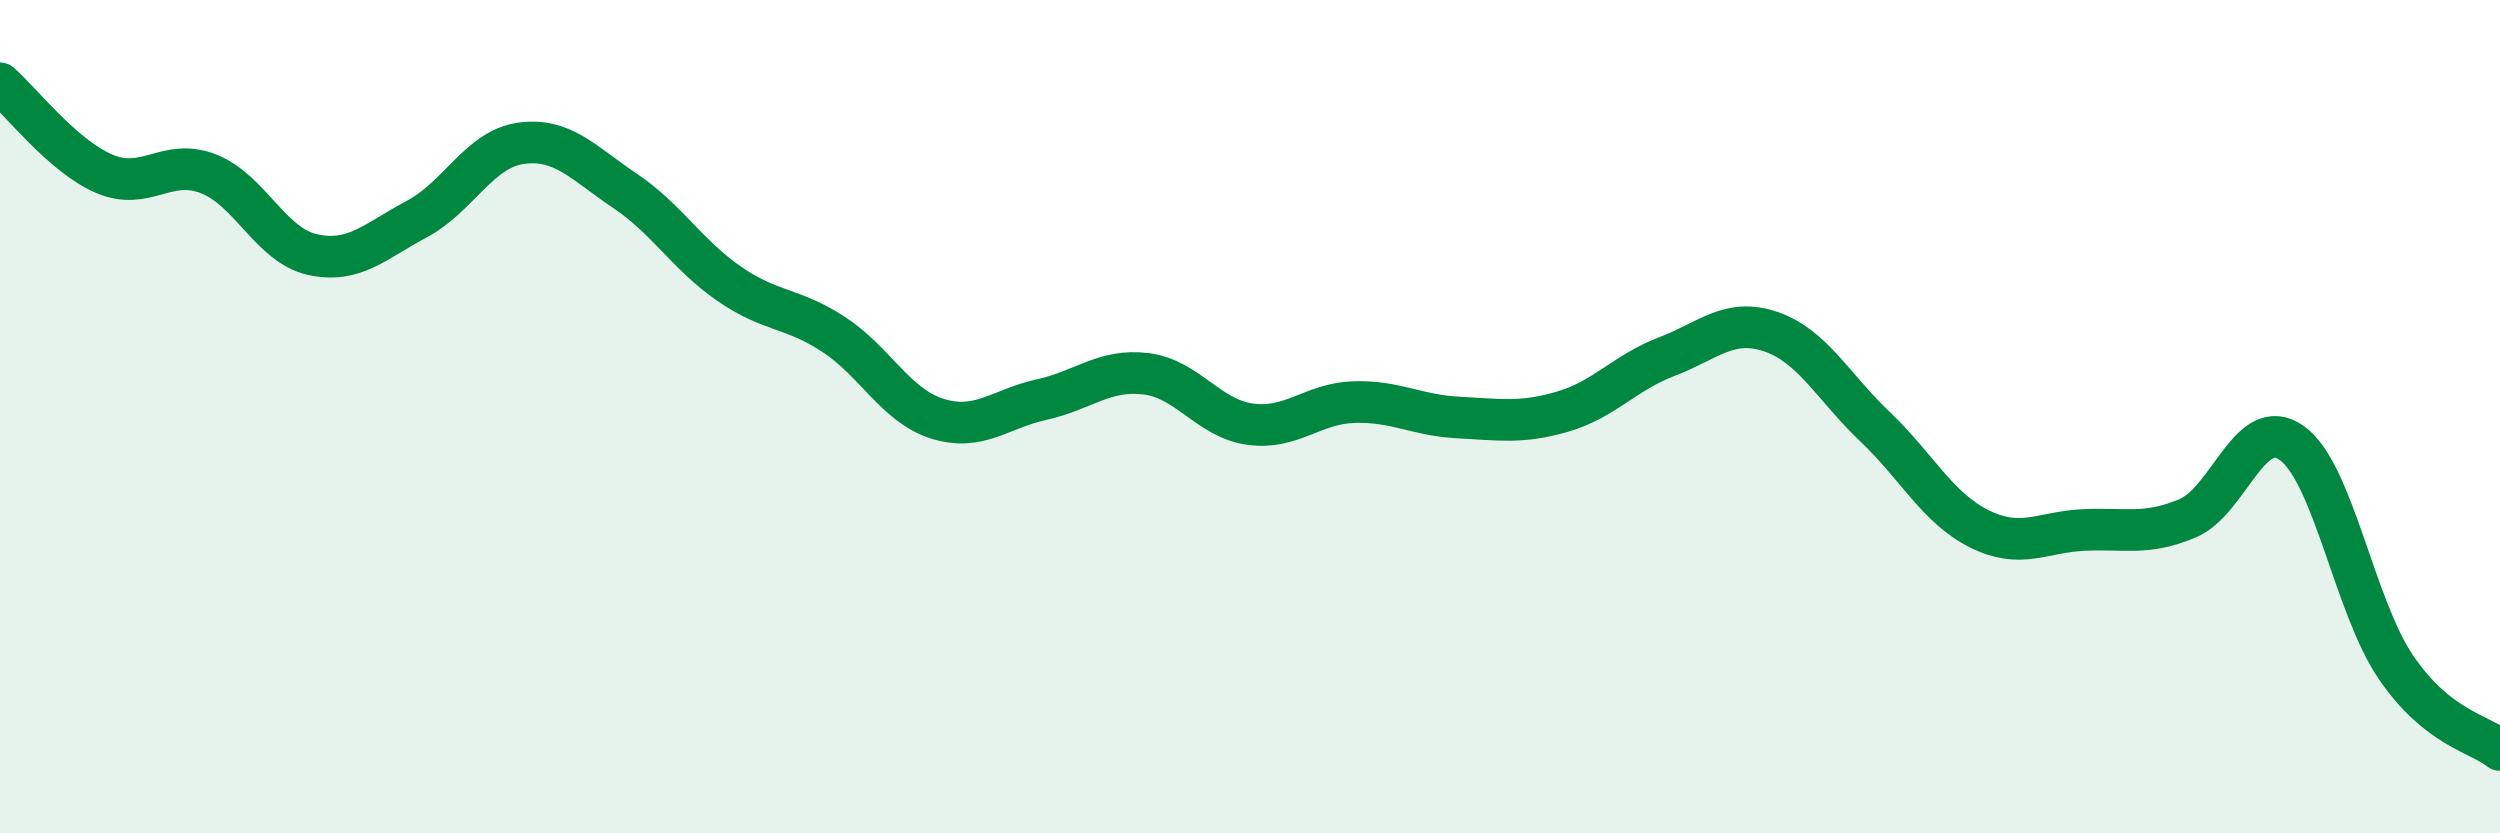
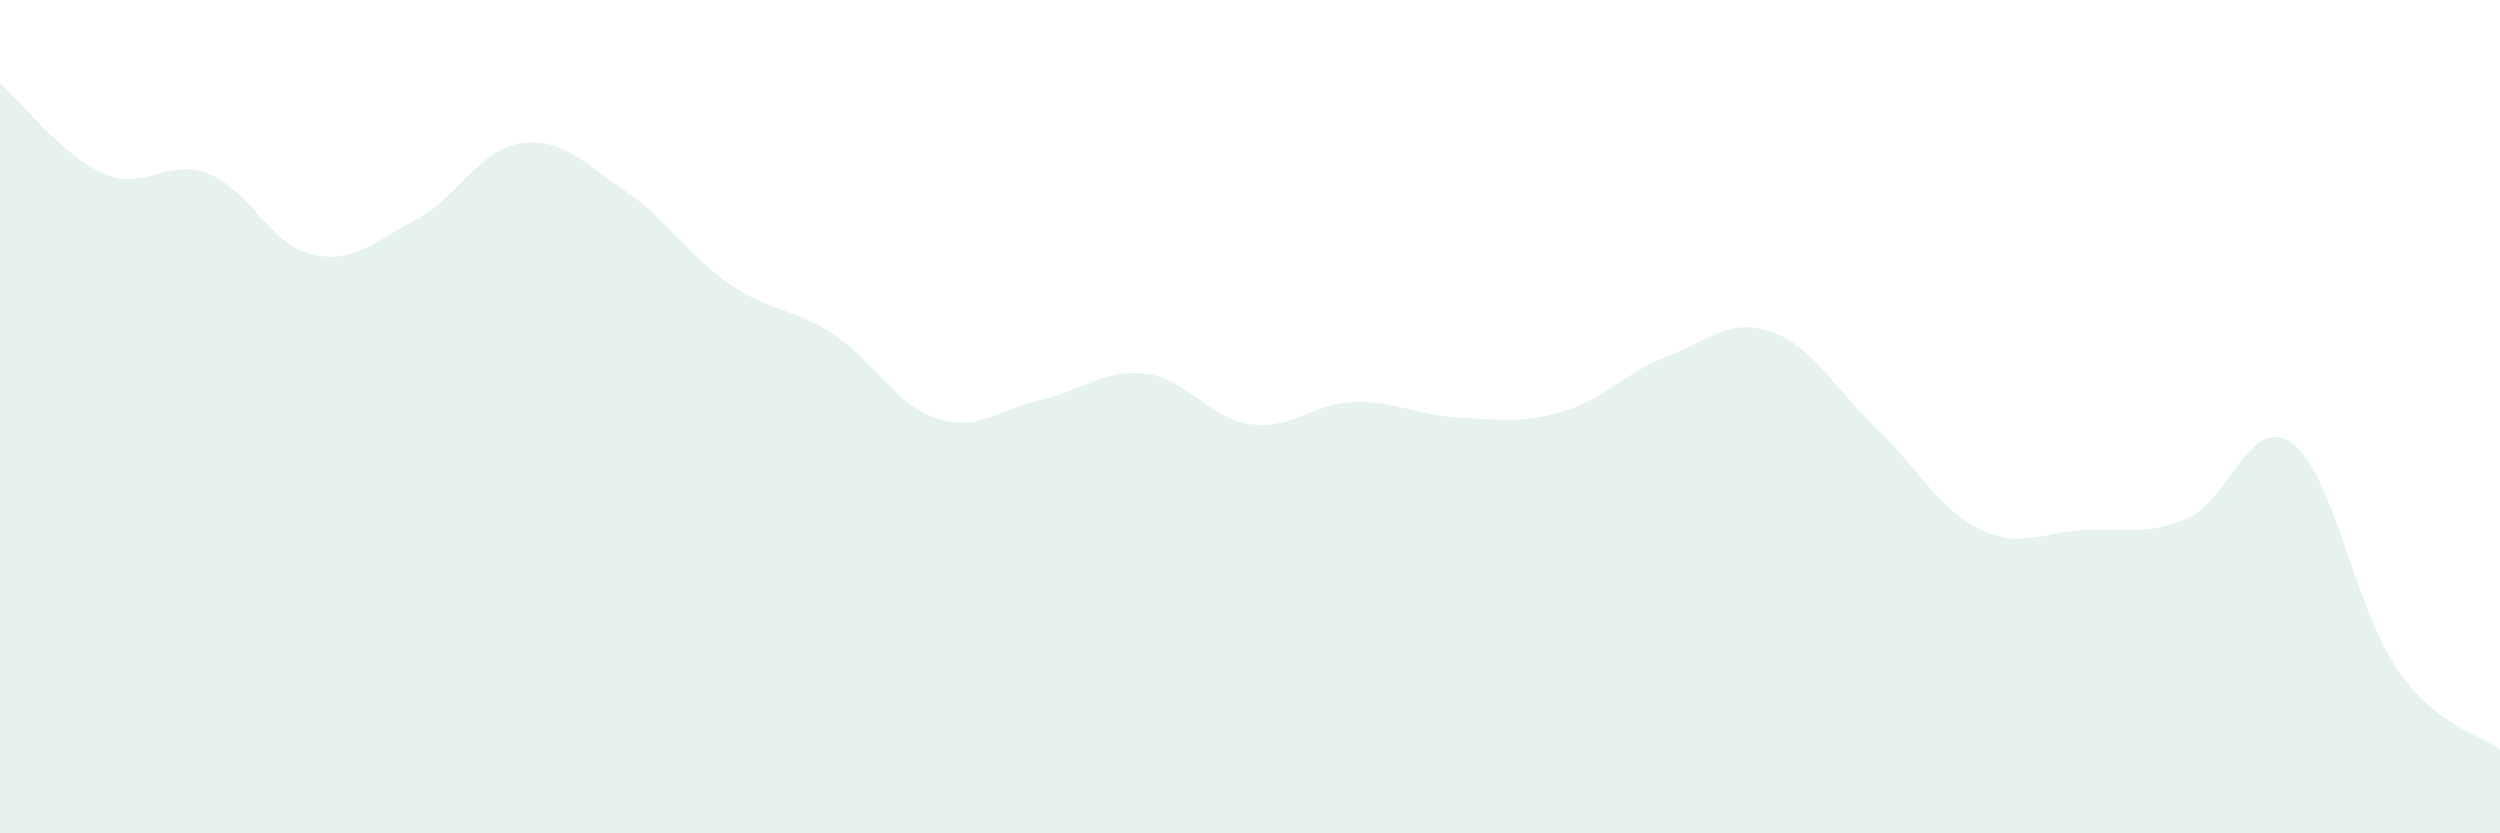
<svg xmlns="http://www.w3.org/2000/svg" width="60" height="20" viewBox="0 0 60 20">
  <path d="M 0,2 C 0.5,2.43 1.5,3.74 2.5,4.17 C 3.5,4.6 4,3.78 5,4.17 C 6,4.56 6.5,5.89 7.5,6.11 C 8.5,6.33 9,5.79 10,5.26 C 11,4.73 11.5,3.58 12.5,3.44 C 13.5,3.3 14,3.91 15,4.58 C 16,5.25 16.5,6.12 17.5,6.81 C 18.5,7.5 19,7.37 20,8.02 C 21,8.67 21.5,9.74 22.5,10.05 C 23.5,10.36 24,9.81 25,9.59 C 26,9.37 26.5,8.85 27.5,8.97 C 28.5,9.09 29,10.04 30,10.18 C 31,10.32 31.5,9.68 32.5,9.65 C 33.5,9.62 34,9.97 35,10.02 C 36,10.07 36.5,10.17 37.5,9.88 C 38.5,9.59 39,8.94 40,8.56 C 41,8.18 41.5,7.62 42.5,7.96 C 43.5,8.3 44,9.29 45,10.24 C 46,11.19 46.5,12.19 47.5,12.69 C 48.5,13.19 49,12.77 50,12.72 C 51,12.67 51.5,12.86 52.5,12.44 C 53.5,12.02 54,9.92 55,10.63 C 56,11.34 56.5,14.54 57.5,16.01 C 58.5,17.48 59.5,17.6 60,18L60 20L0 20Z" fill="#008740" opacity="0.1" stroke-linecap="round" stroke-linejoin="round" />
-   <path d="M 0,2 C 0.5,2.43 1.5,3.74 2.5,4.17 C 3.5,4.6 4,3.78 5,4.17 C 6,4.56 6.5,5.89 7.5,6.11 C 8.5,6.33 9,5.79 10,5.26 C 11,4.73 11.5,3.58 12.5,3.44 C 13.5,3.3 14,3.91 15,4.58 C 16,5.25 16.5,6.12 17.5,6.81 C 18.5,7.5 19,7.37 20,8.02 C 21,8.67 21.5,9.74 22.5,10.05 C 23.5,10.36 24,9.81 25,9.59 C 26,9.37 26.5,8.85 27.5,8.97 C 28.5,9.09 29,10.04 30,10.18 C 31,10.32 31.5,9.68 32.5,9.65 C 33.5,9.62 34,9.97 35,10.02 C 36,10.07 36.5,10.17 37.5,9.88 C 38.5,9.59 39,8.94 40,8.56 C 41,8.18 41.5,7.62 42.5,7.96 C 43.5,8.3 44,9.29 45,10.24 C 46,11.19 46.5,12.19 47.5,12.69 C 48.5,13.19 49,12.77 50,12.72 C 51,12.67 51.5,12.86 52.5,12.44 C 53.5,12.02 54,9.92 55,10.63 C 56,11.34 56.5,14.54 57.5,16.01 C 58.5,17.48 59.5,17.6 60,18" stroke="#008740" stroke-width="1" fill="none" stroke-linecap="round" stroke-linejoin="round" />
</svg>